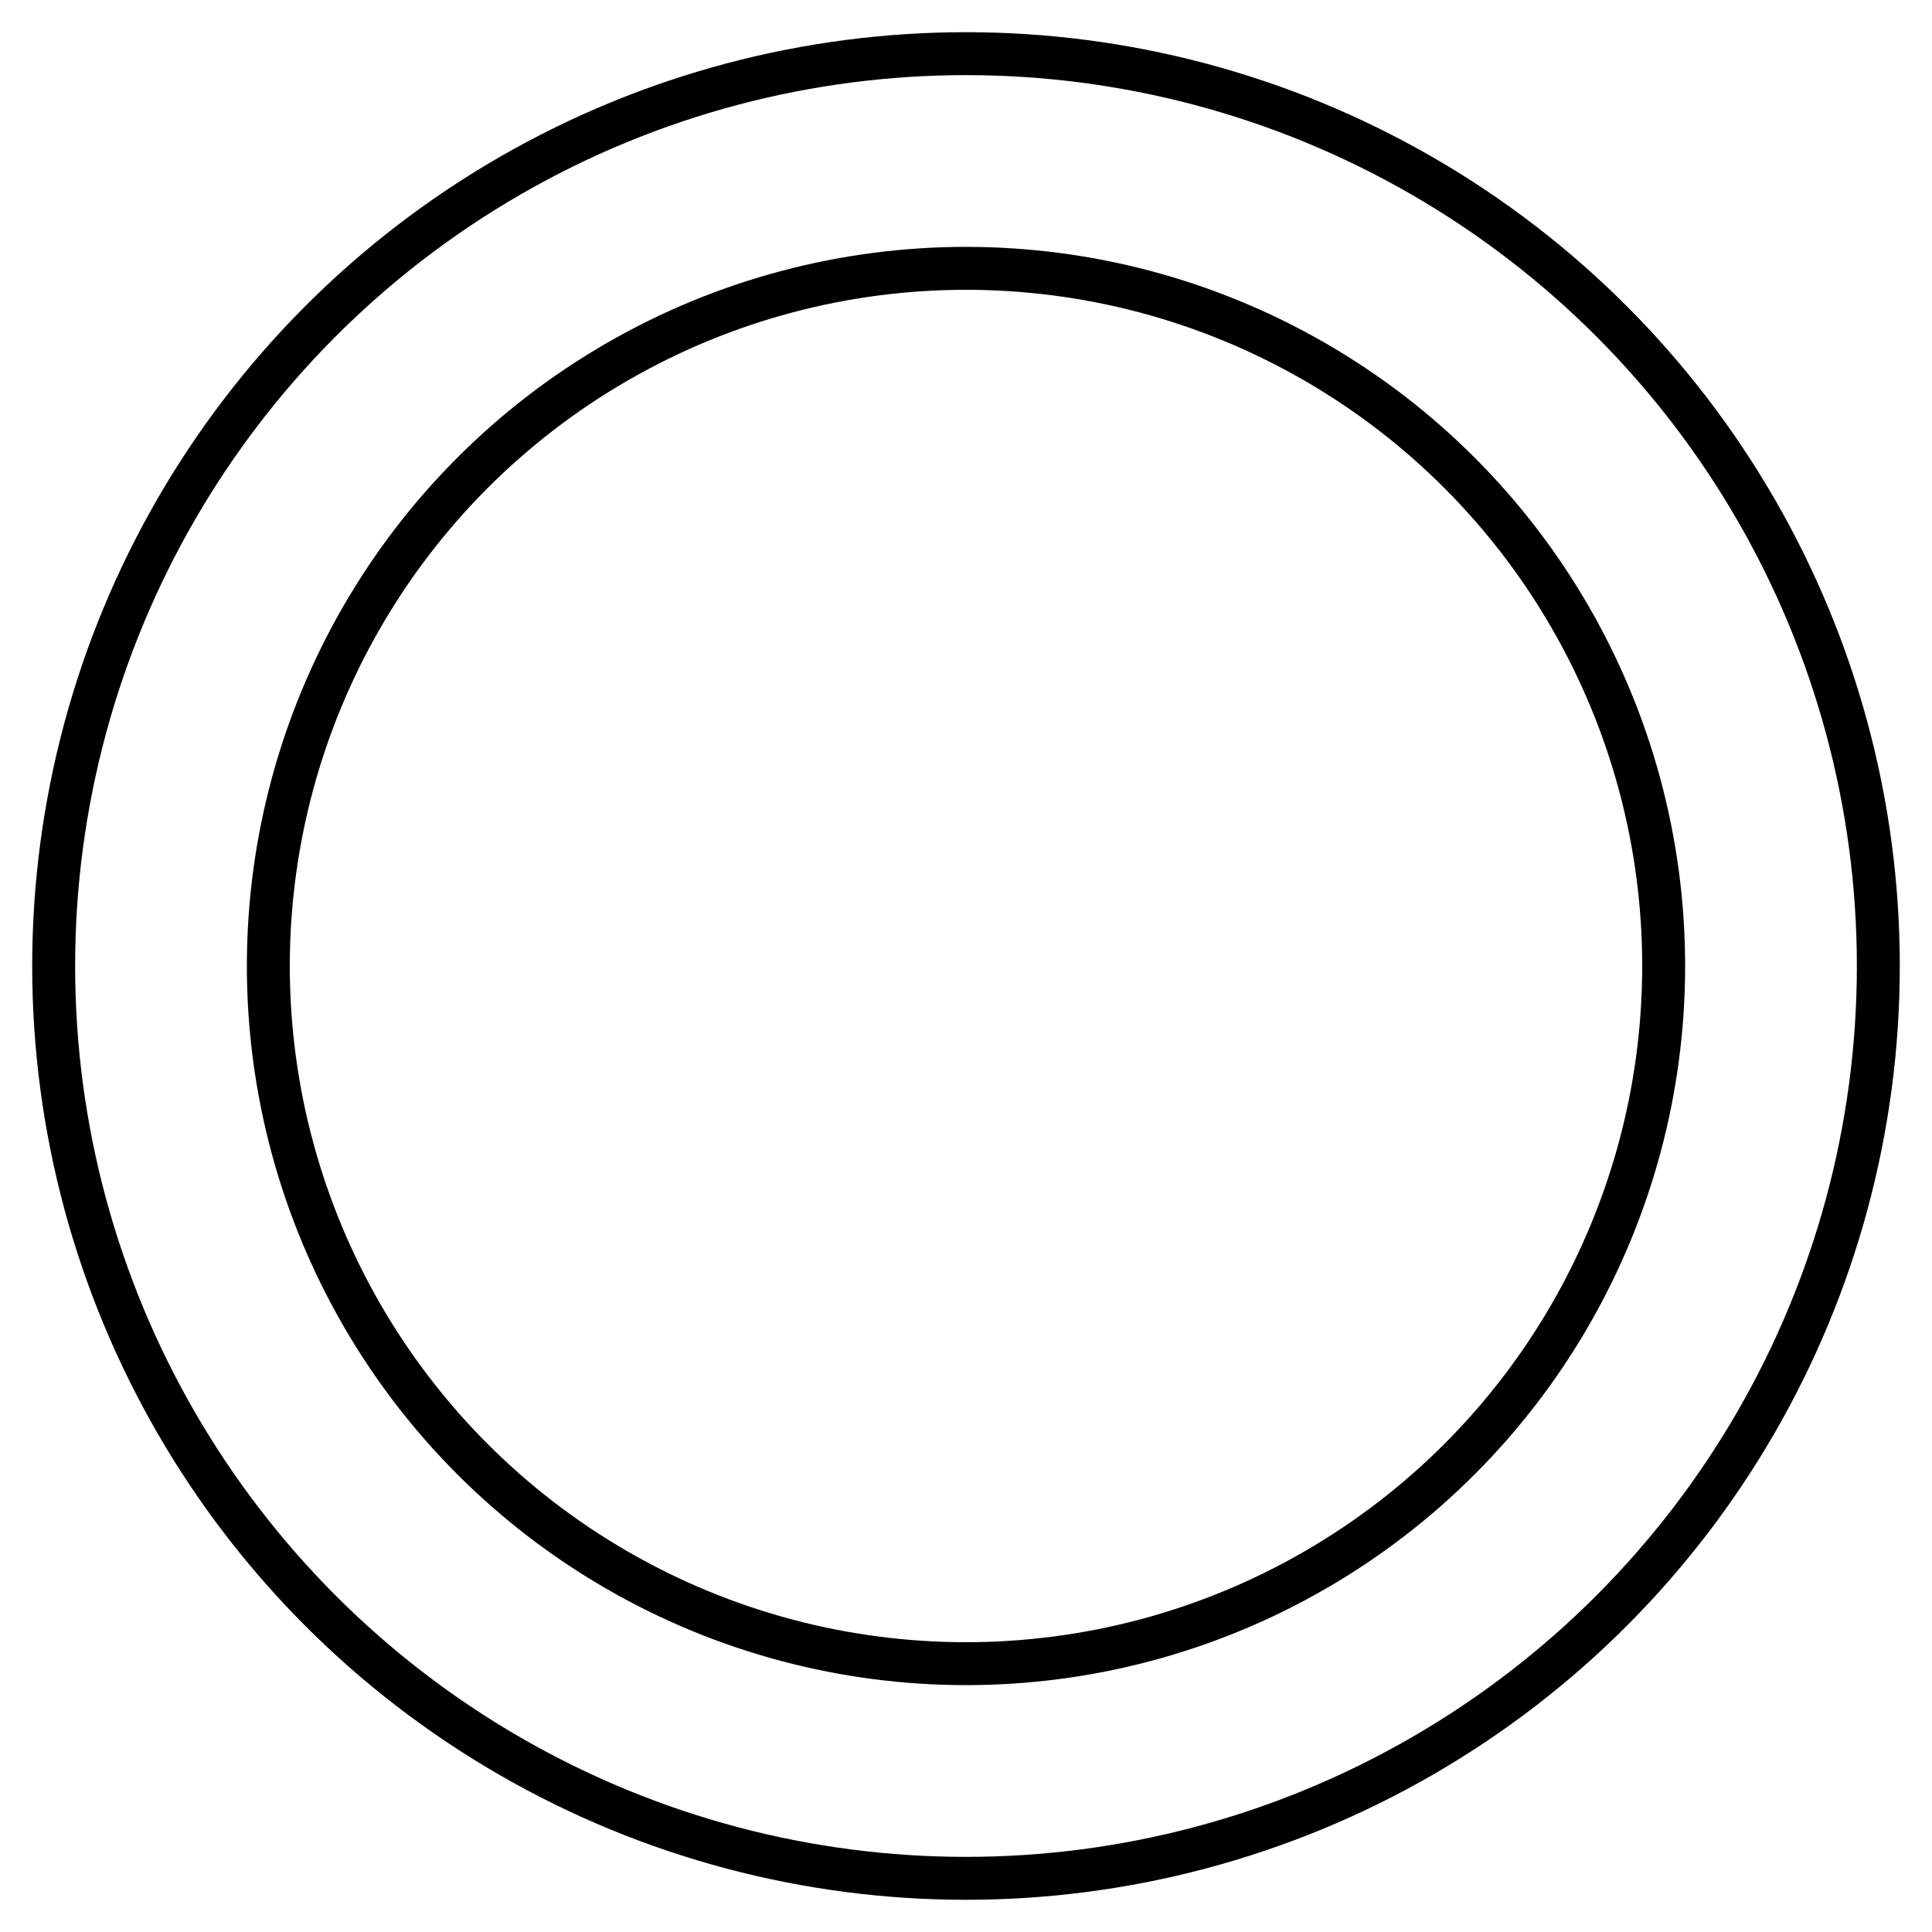
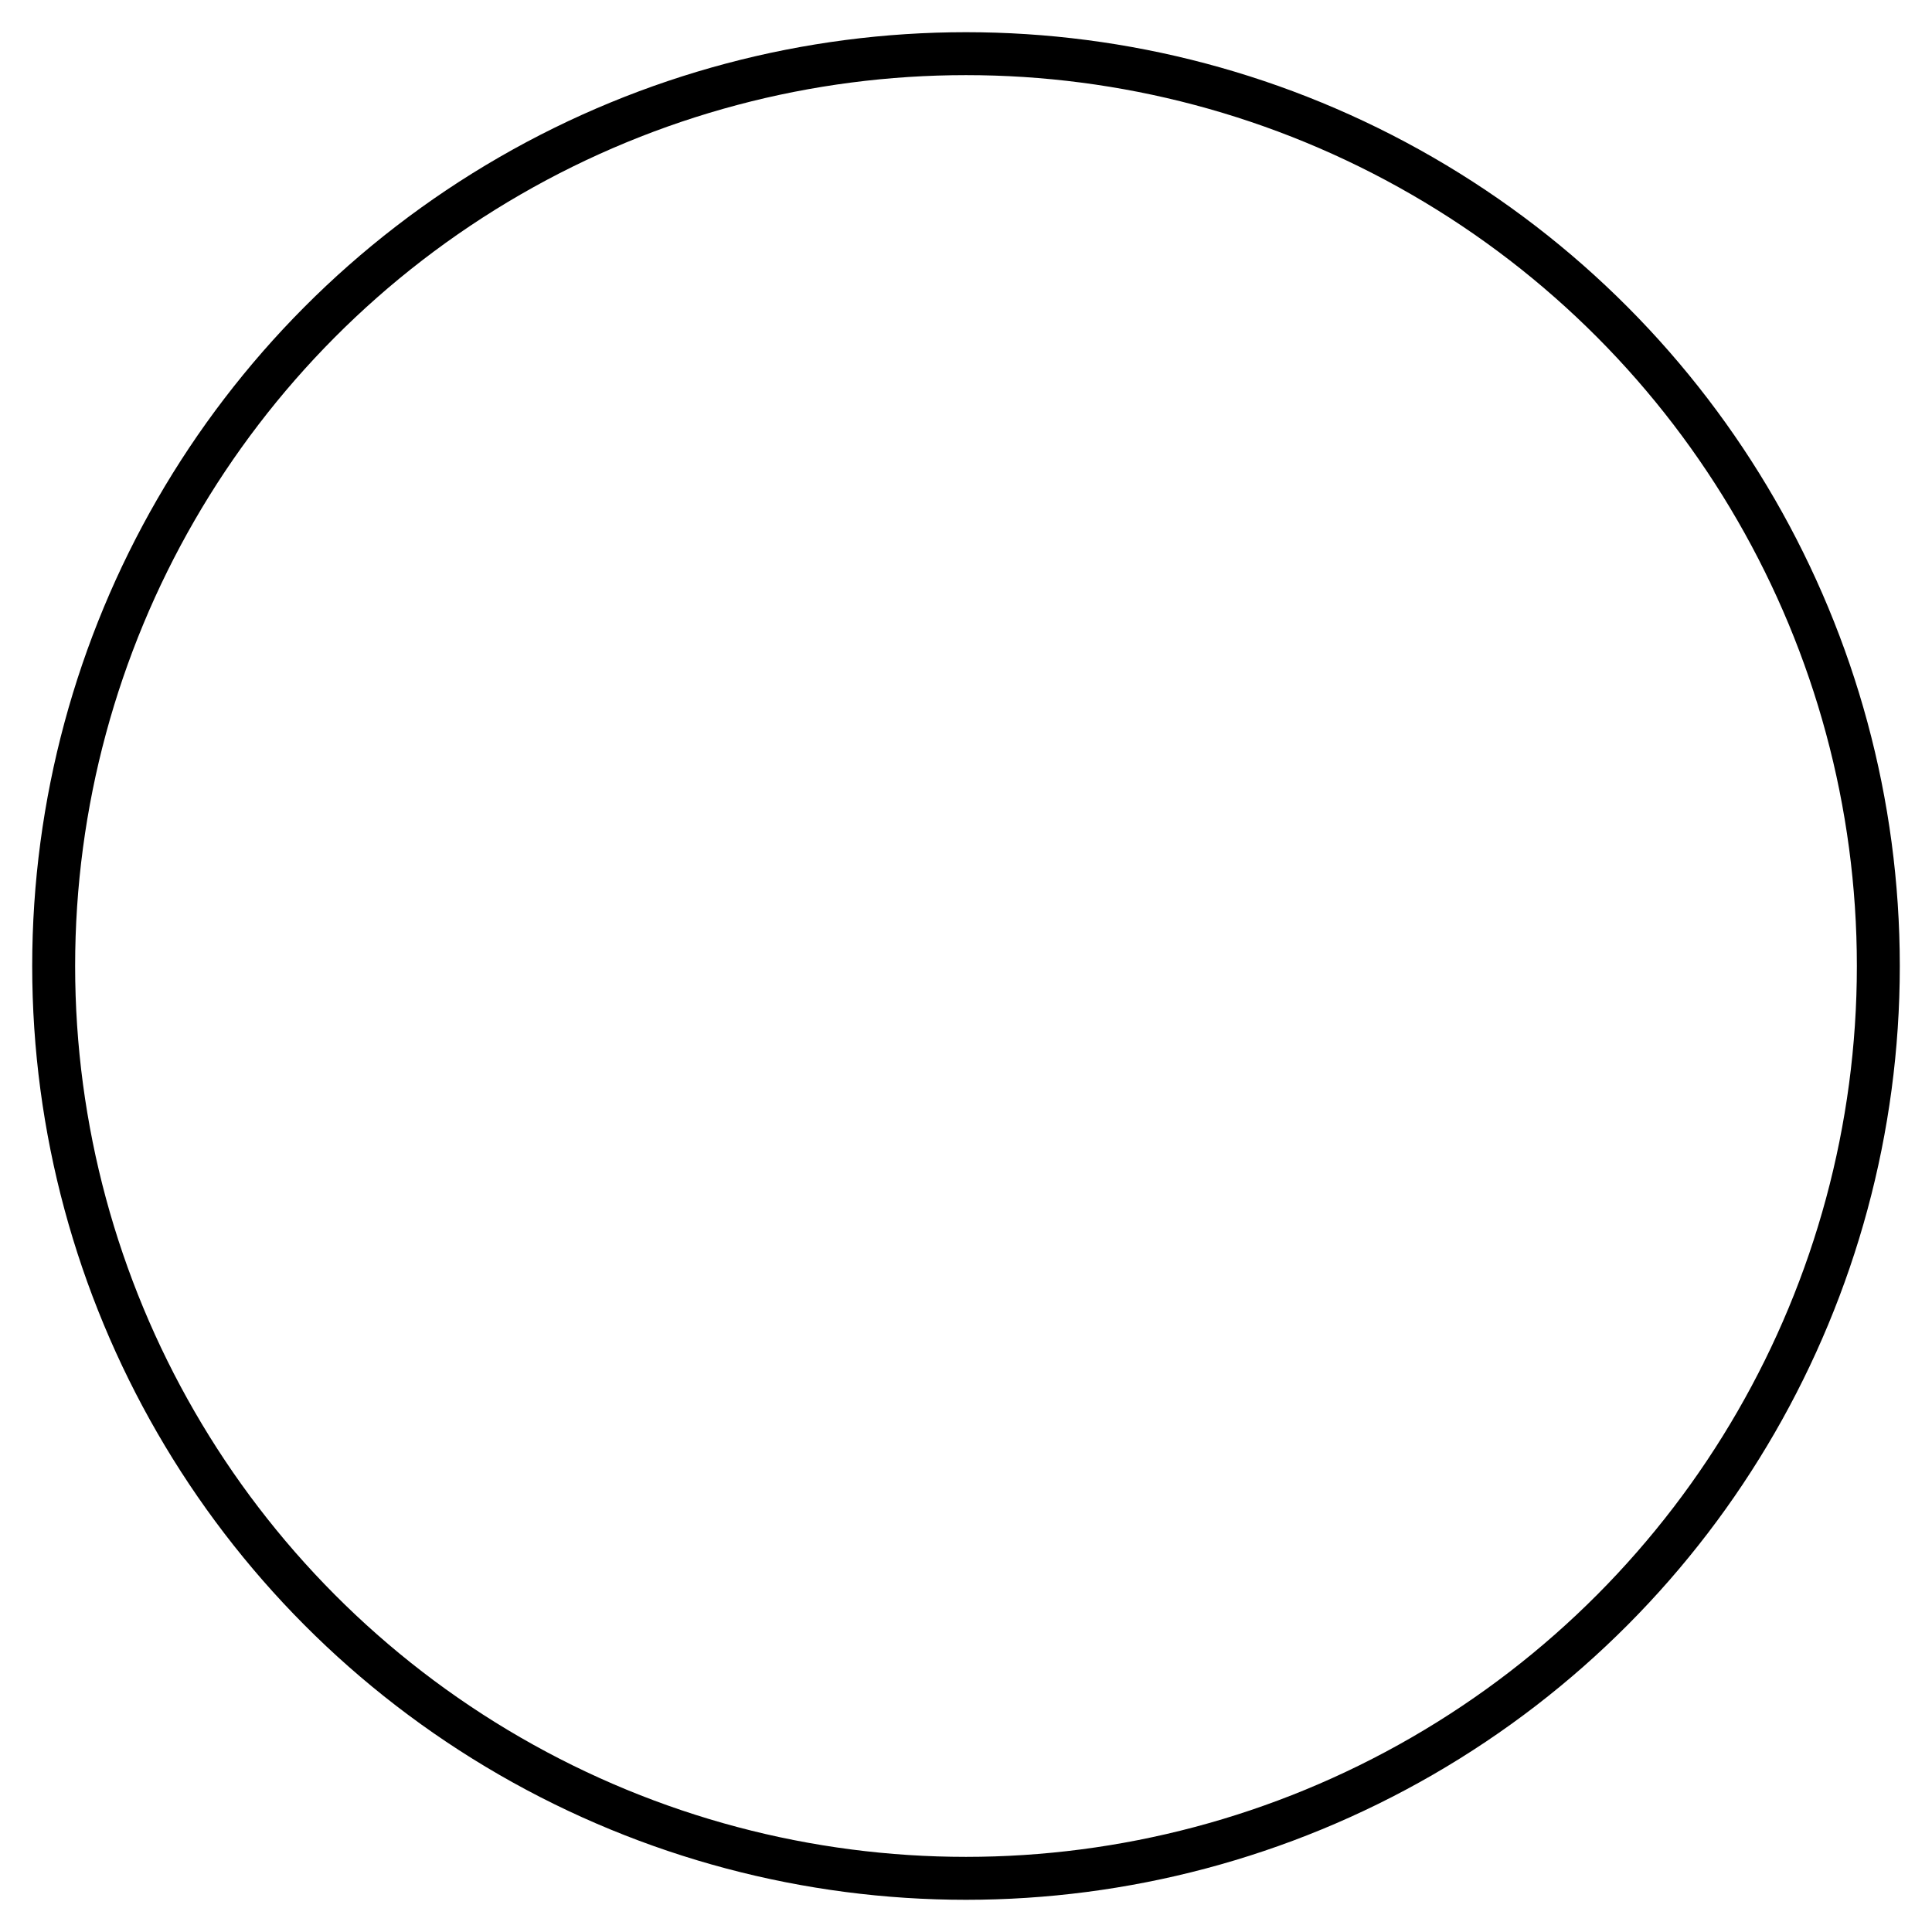
<svg xmlns="http://www.w3.org/2000/svg" id="m" viewBox="0 0 36 36">
  <defs>
    <style>
      .cls-1 {
        fill: none;
        stroke: #000;
        stroke-width: .8px;
      }
    </style>
  </defs>
  <circle class="cls-1" cx="18" cy="18" r="17" />
-   <circle class="cls-1" cx="18" cy="18" r="13" />
</svg>